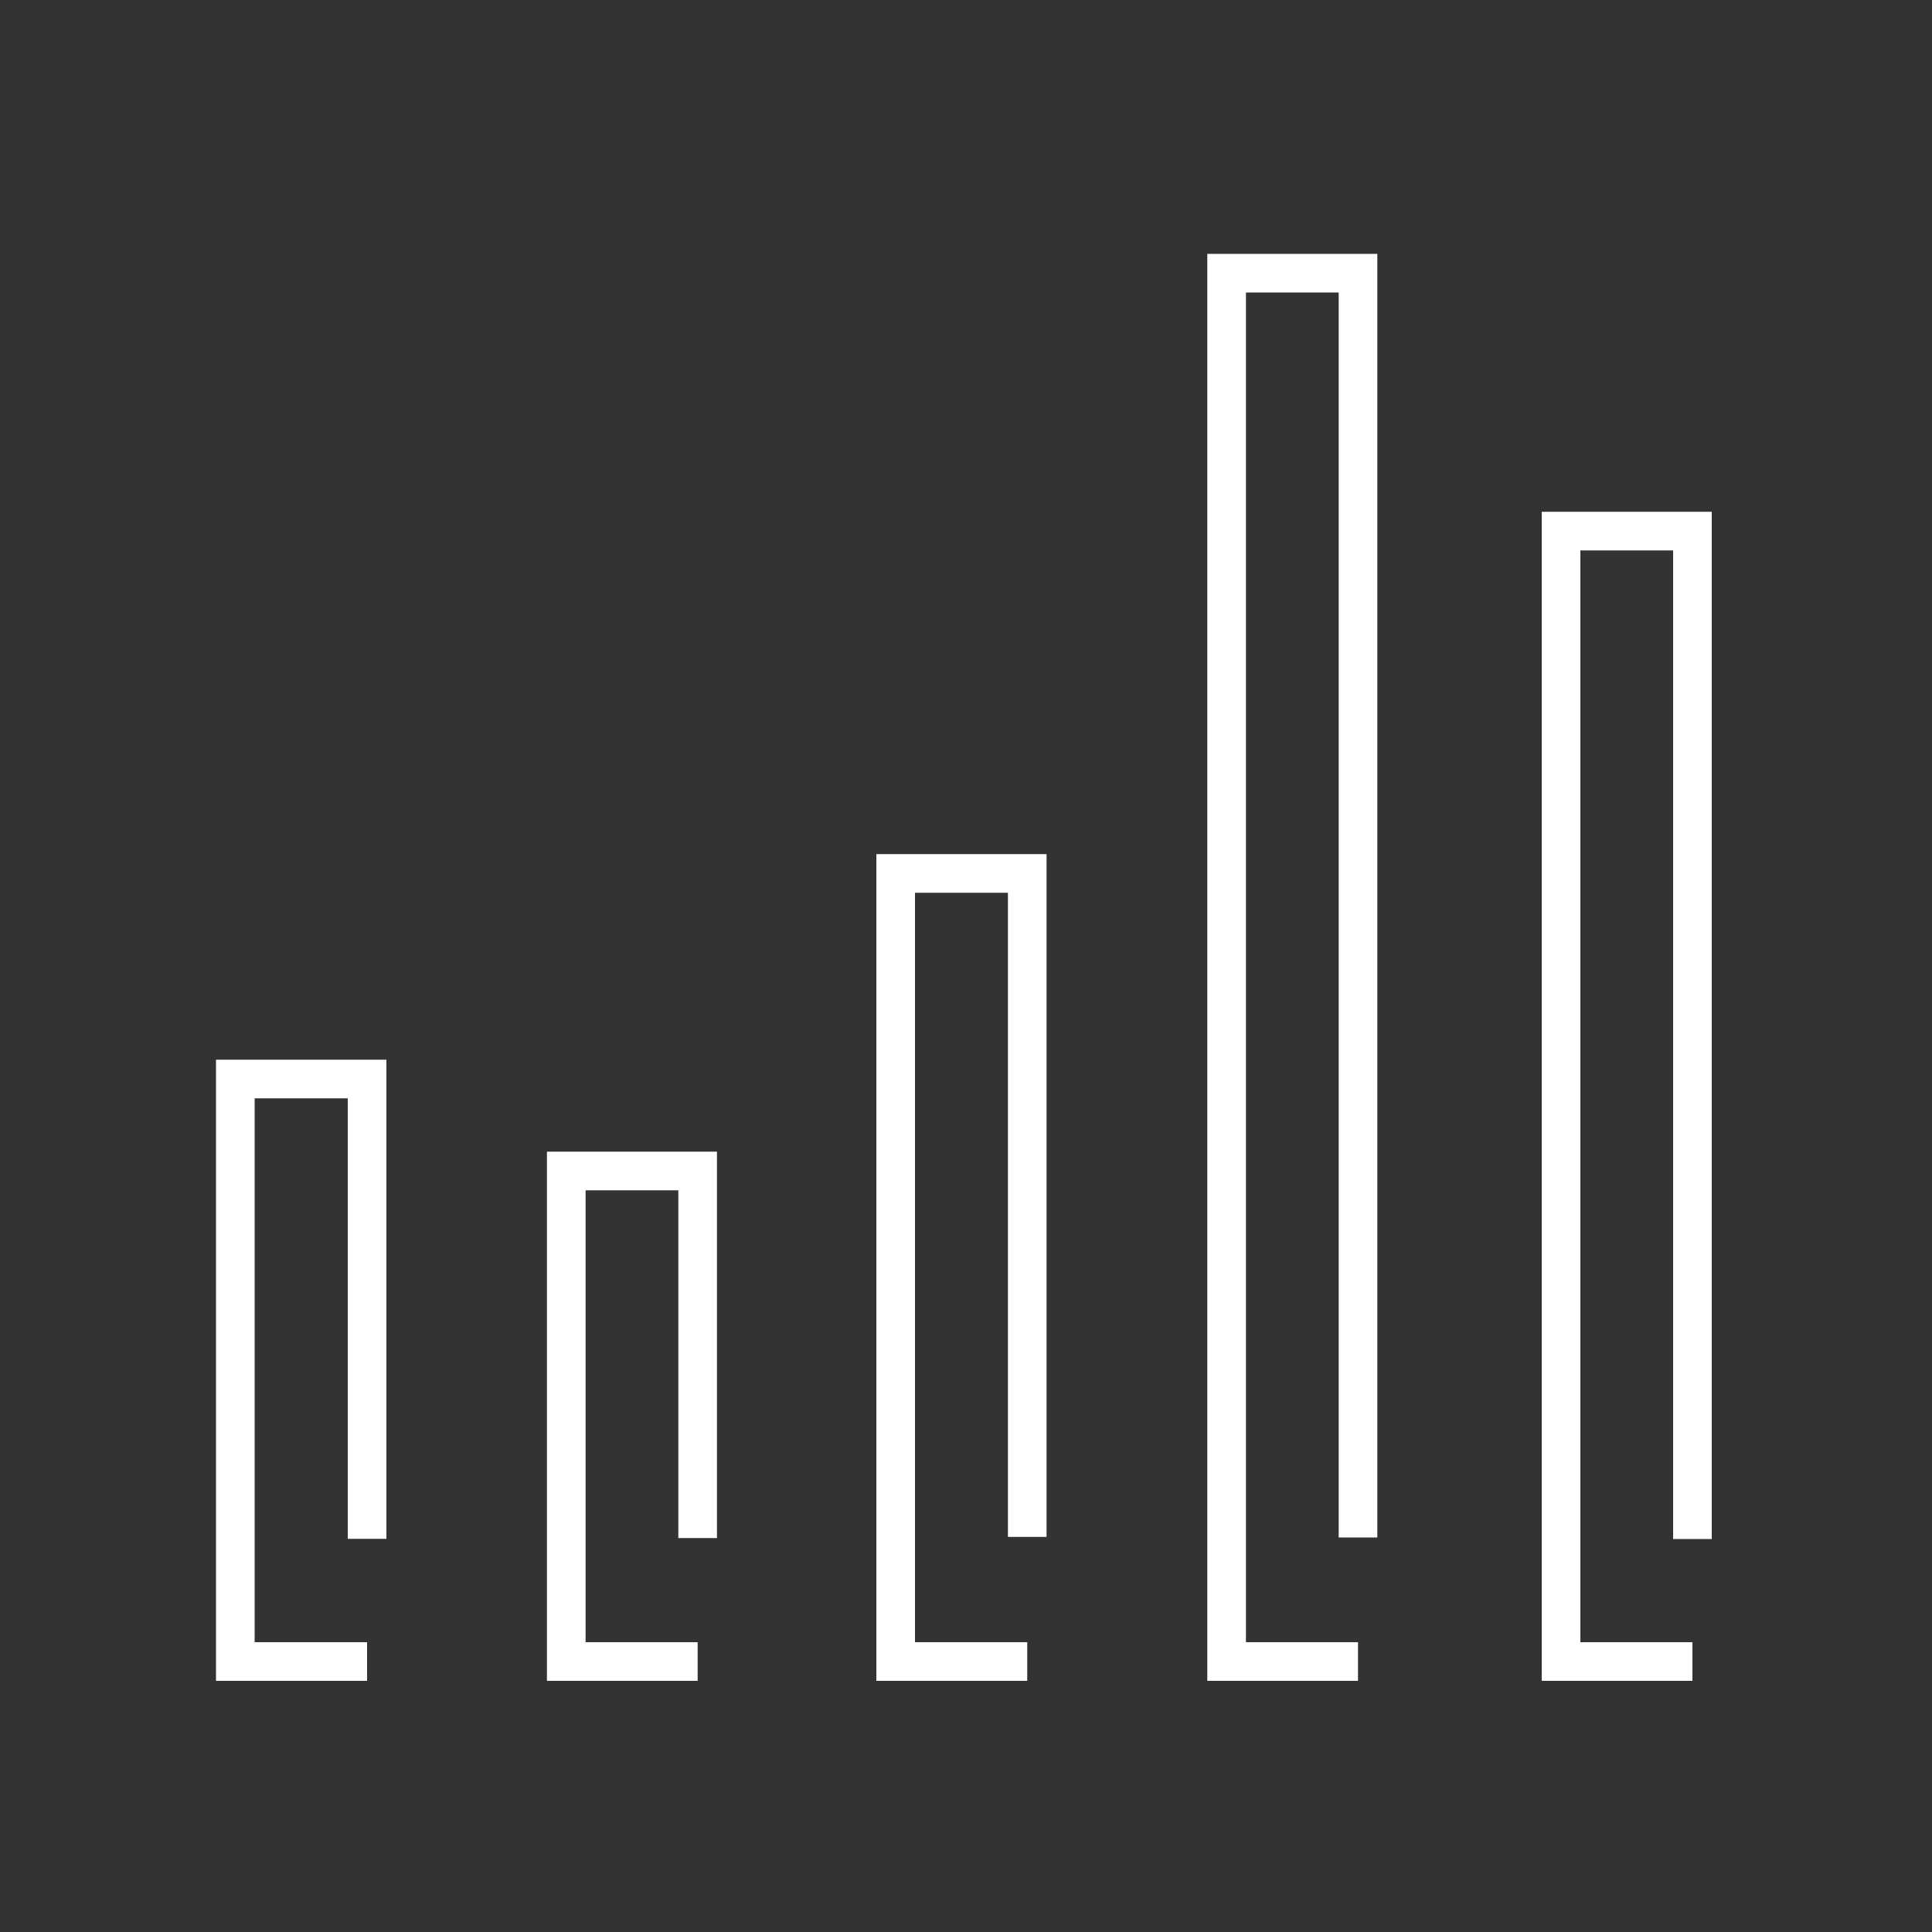
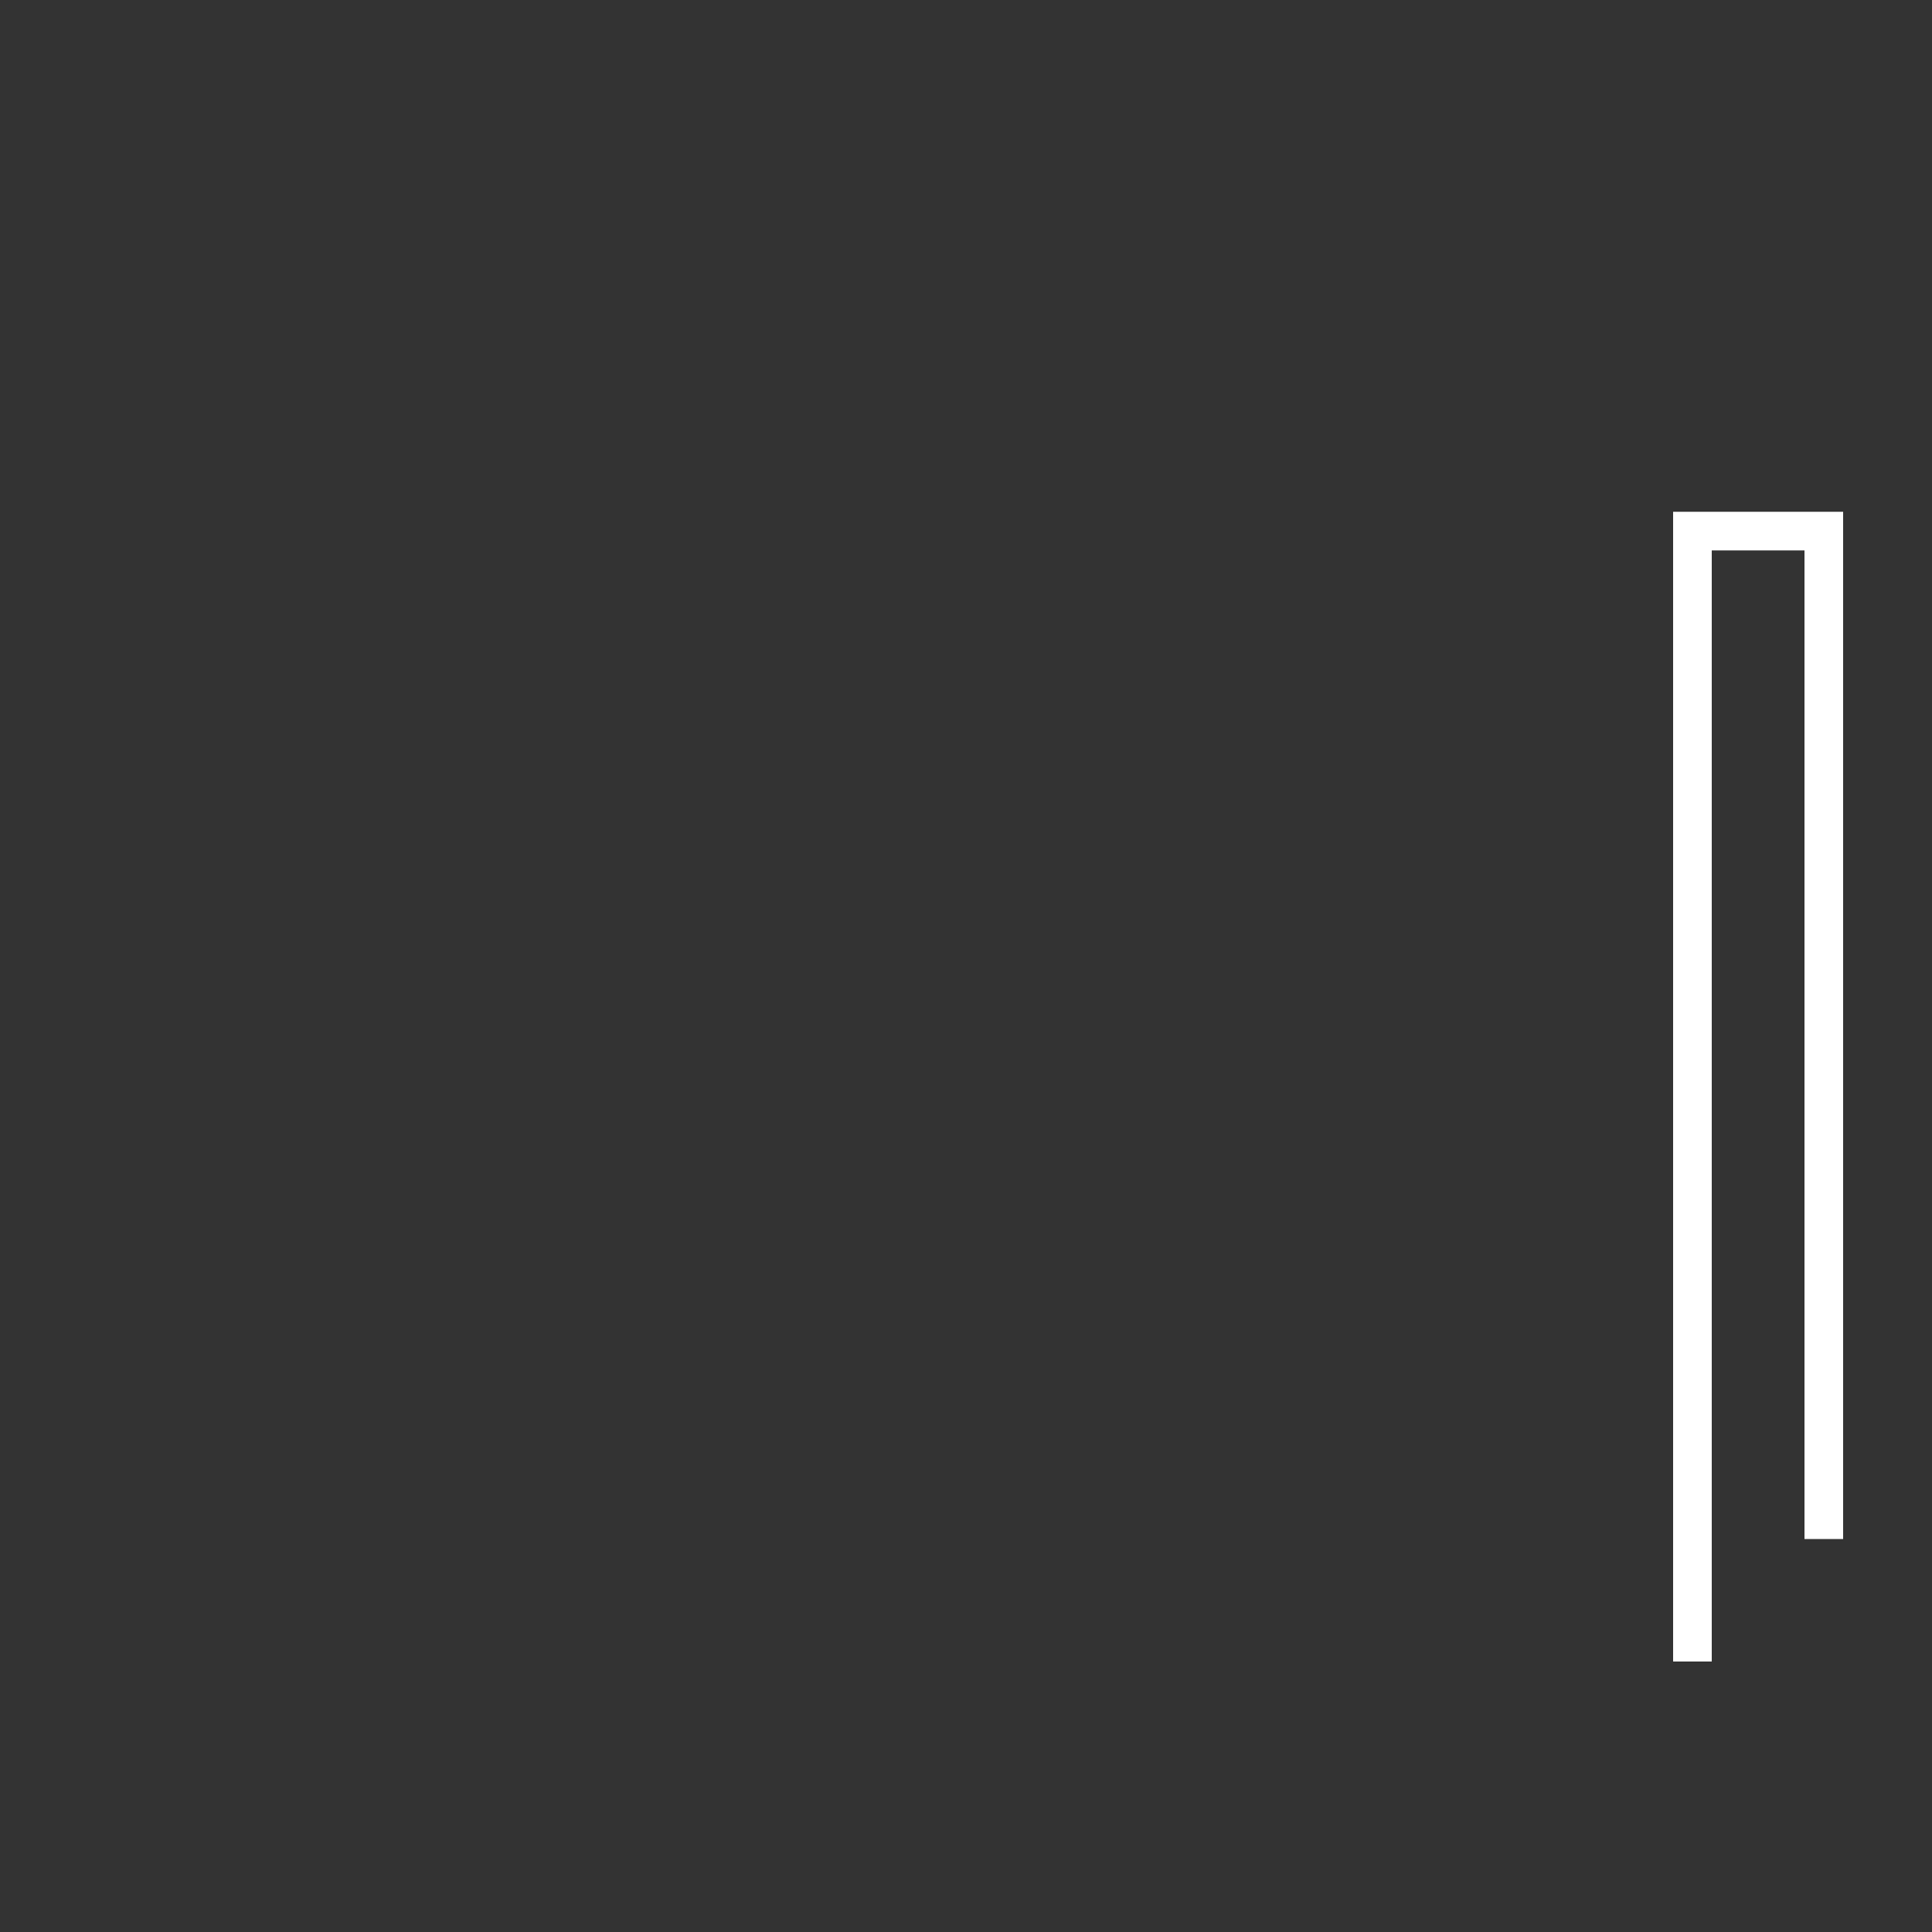
<svg xmlns="http://www.w3.org/2000/svg" width="100px" height="100px" viewBox="0 0 100 100" aria-hidden="true">
  <rect x="0" y="0" width="100" height="100" fill="#333333" stroke="none" />
  <defs>
    <linearGradient class="cerosgradient" data-cerosgradient="true" id="CerosGradient_id0a47f4c51" gradientUnits="userSpaceOnUse" x1="50%" y1="100%" x2="50%" y2="0%">
      <stop offset="0%" stop-color="#d1d1d1" />
      <stop offset="100%" stop-color="#d1d1d1" />
    </linearGradient>
    <linearGradient />
  </defs>
  <title>w</title>
-   <path d="M70.29,86h-6.8V14.14h6.8V79.58" fill="none" stroke="#fff" stroke-width="2" />
-   <path d="M53.17,86H46.36V45.21h6.81V79.55" fill="none" stroke="#fff" stroke-width="2" />
-   <path d="M87.6,86H80.8V27.49h6.8V79.66" fill="none" stroke="#fff" stroke-width="2" />
-   <path d="M36.11,86h-6.8V60.61h6.8v19" fill="none" stroke="#fff" stroke-width="2" />
-   <path d="M19,86H12.18V55.85H19v23.8" fill="none" stroke="#fff" stroke-width="2" />
+   <path d="M87.6,86V27.49h6.8V79.66" fill="none" stroke="#fff" stroke-width="2" />
</svg>